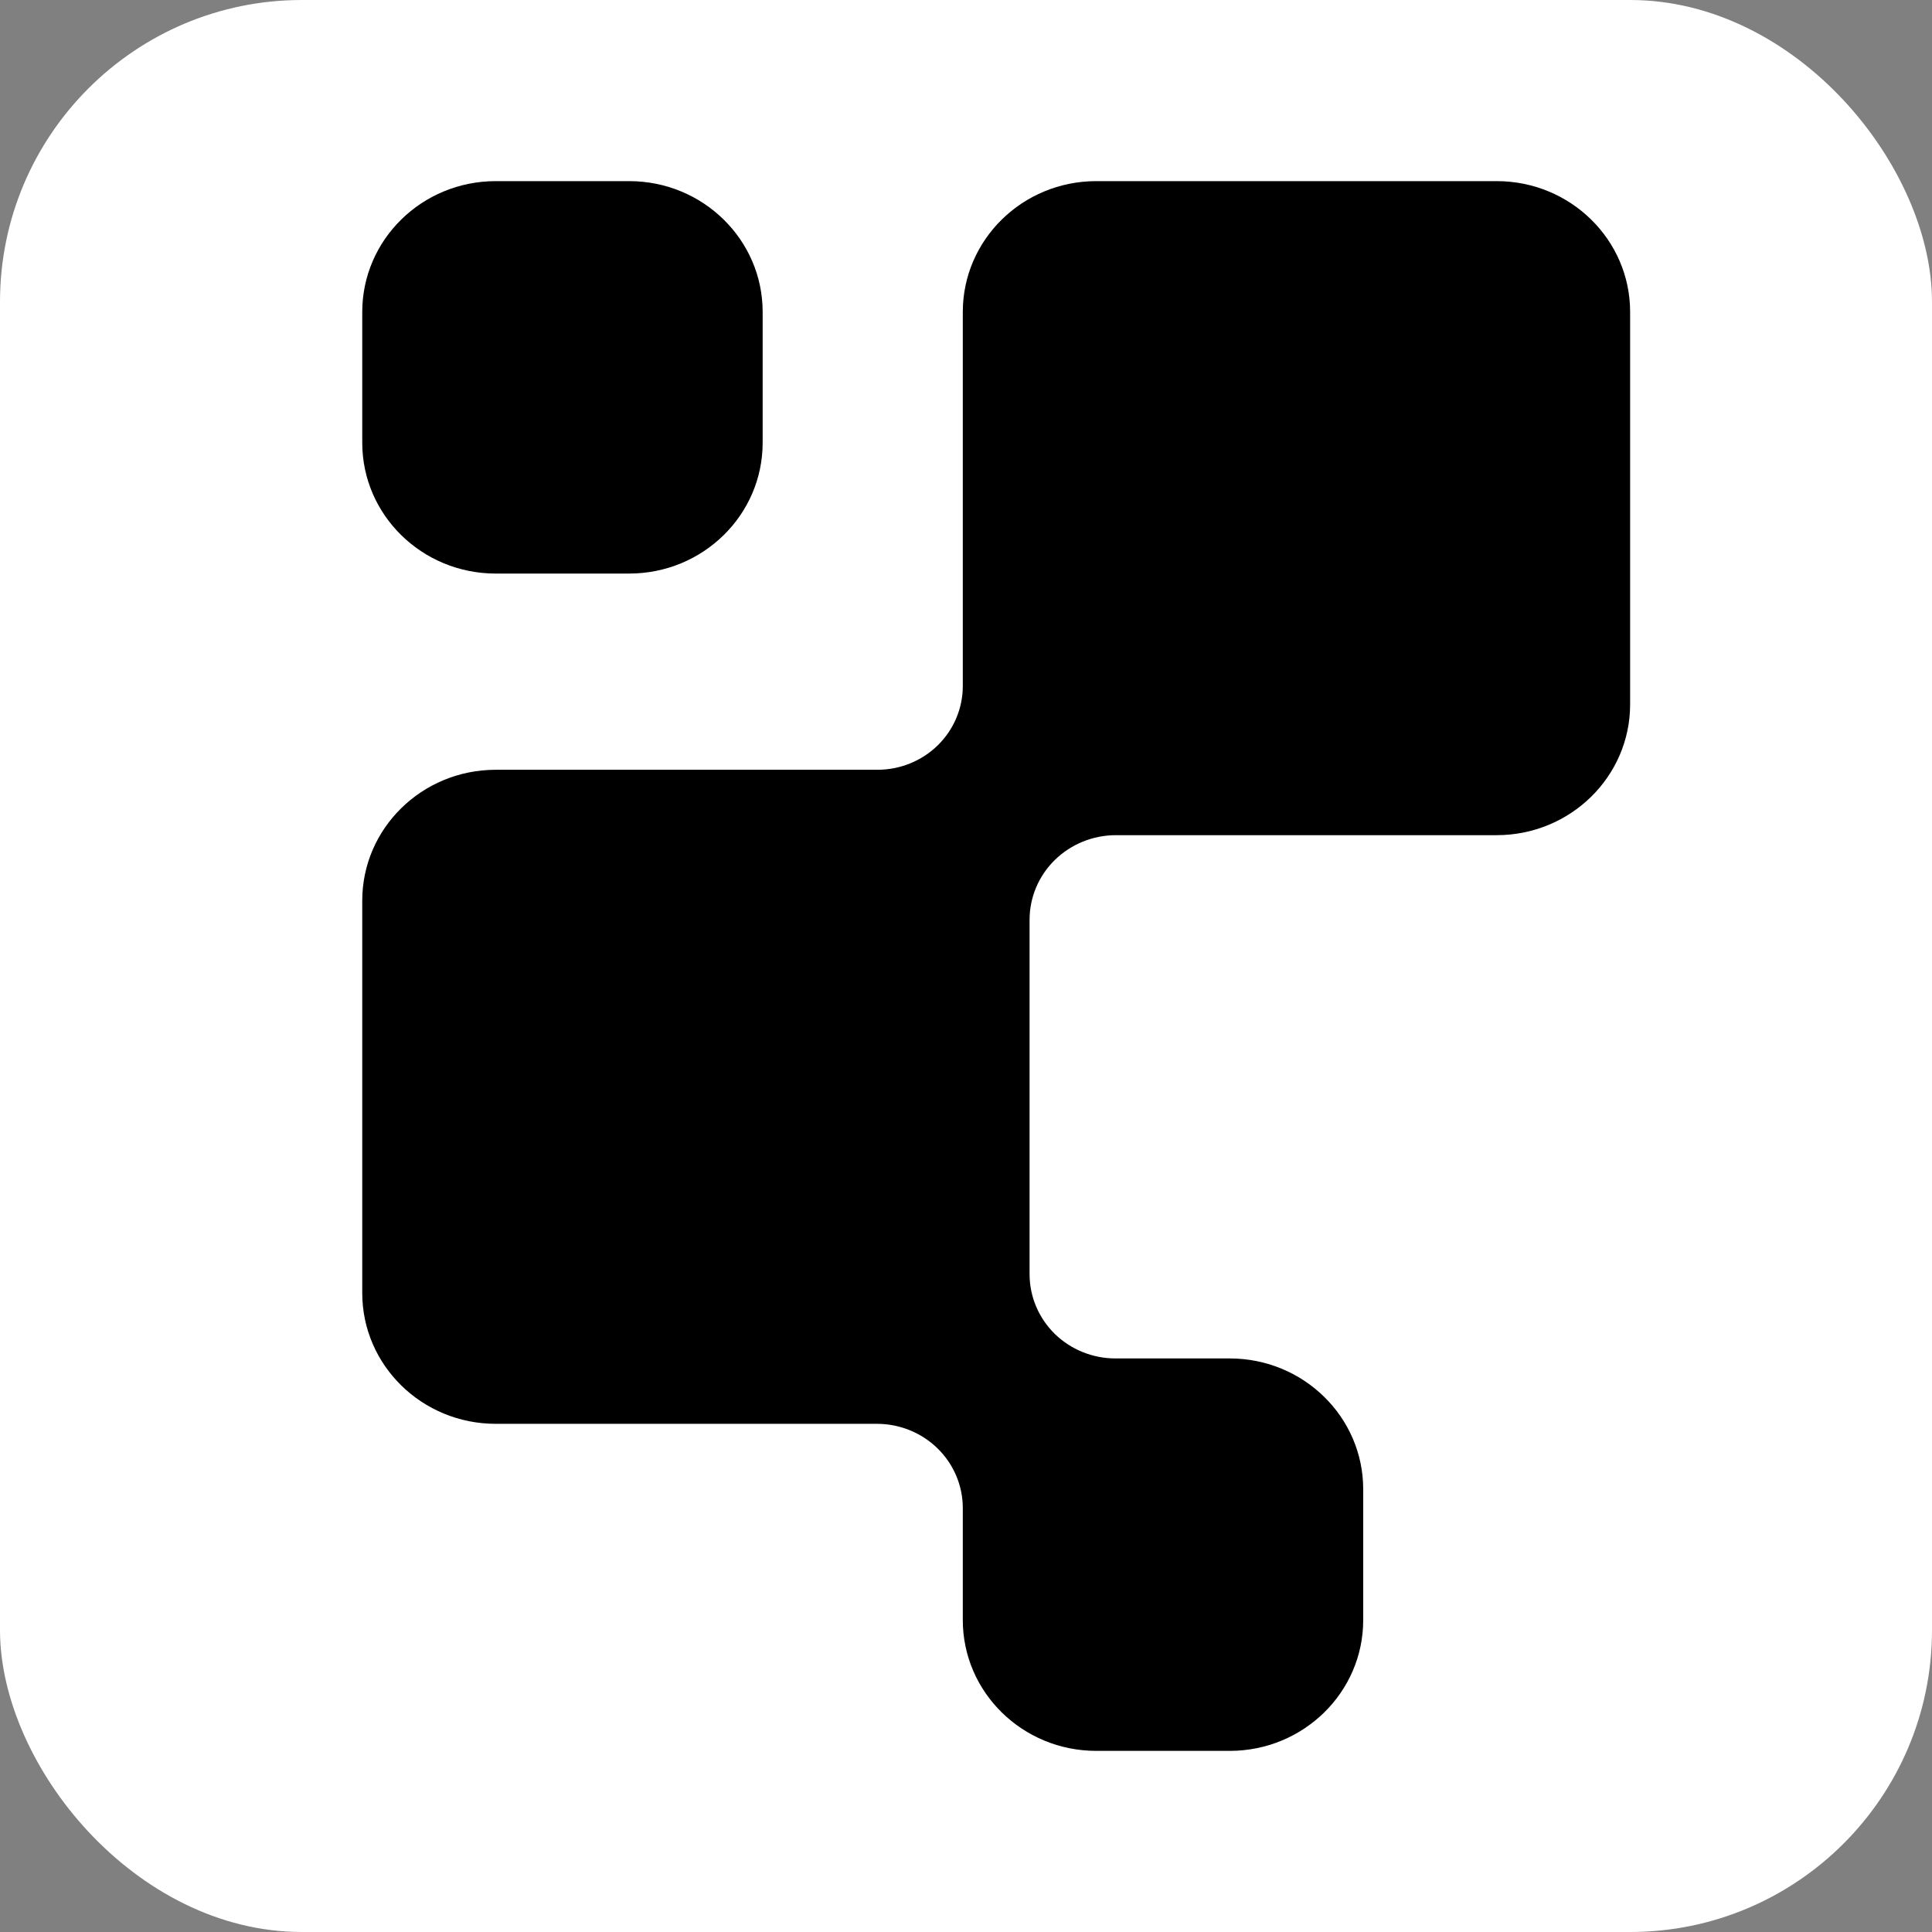
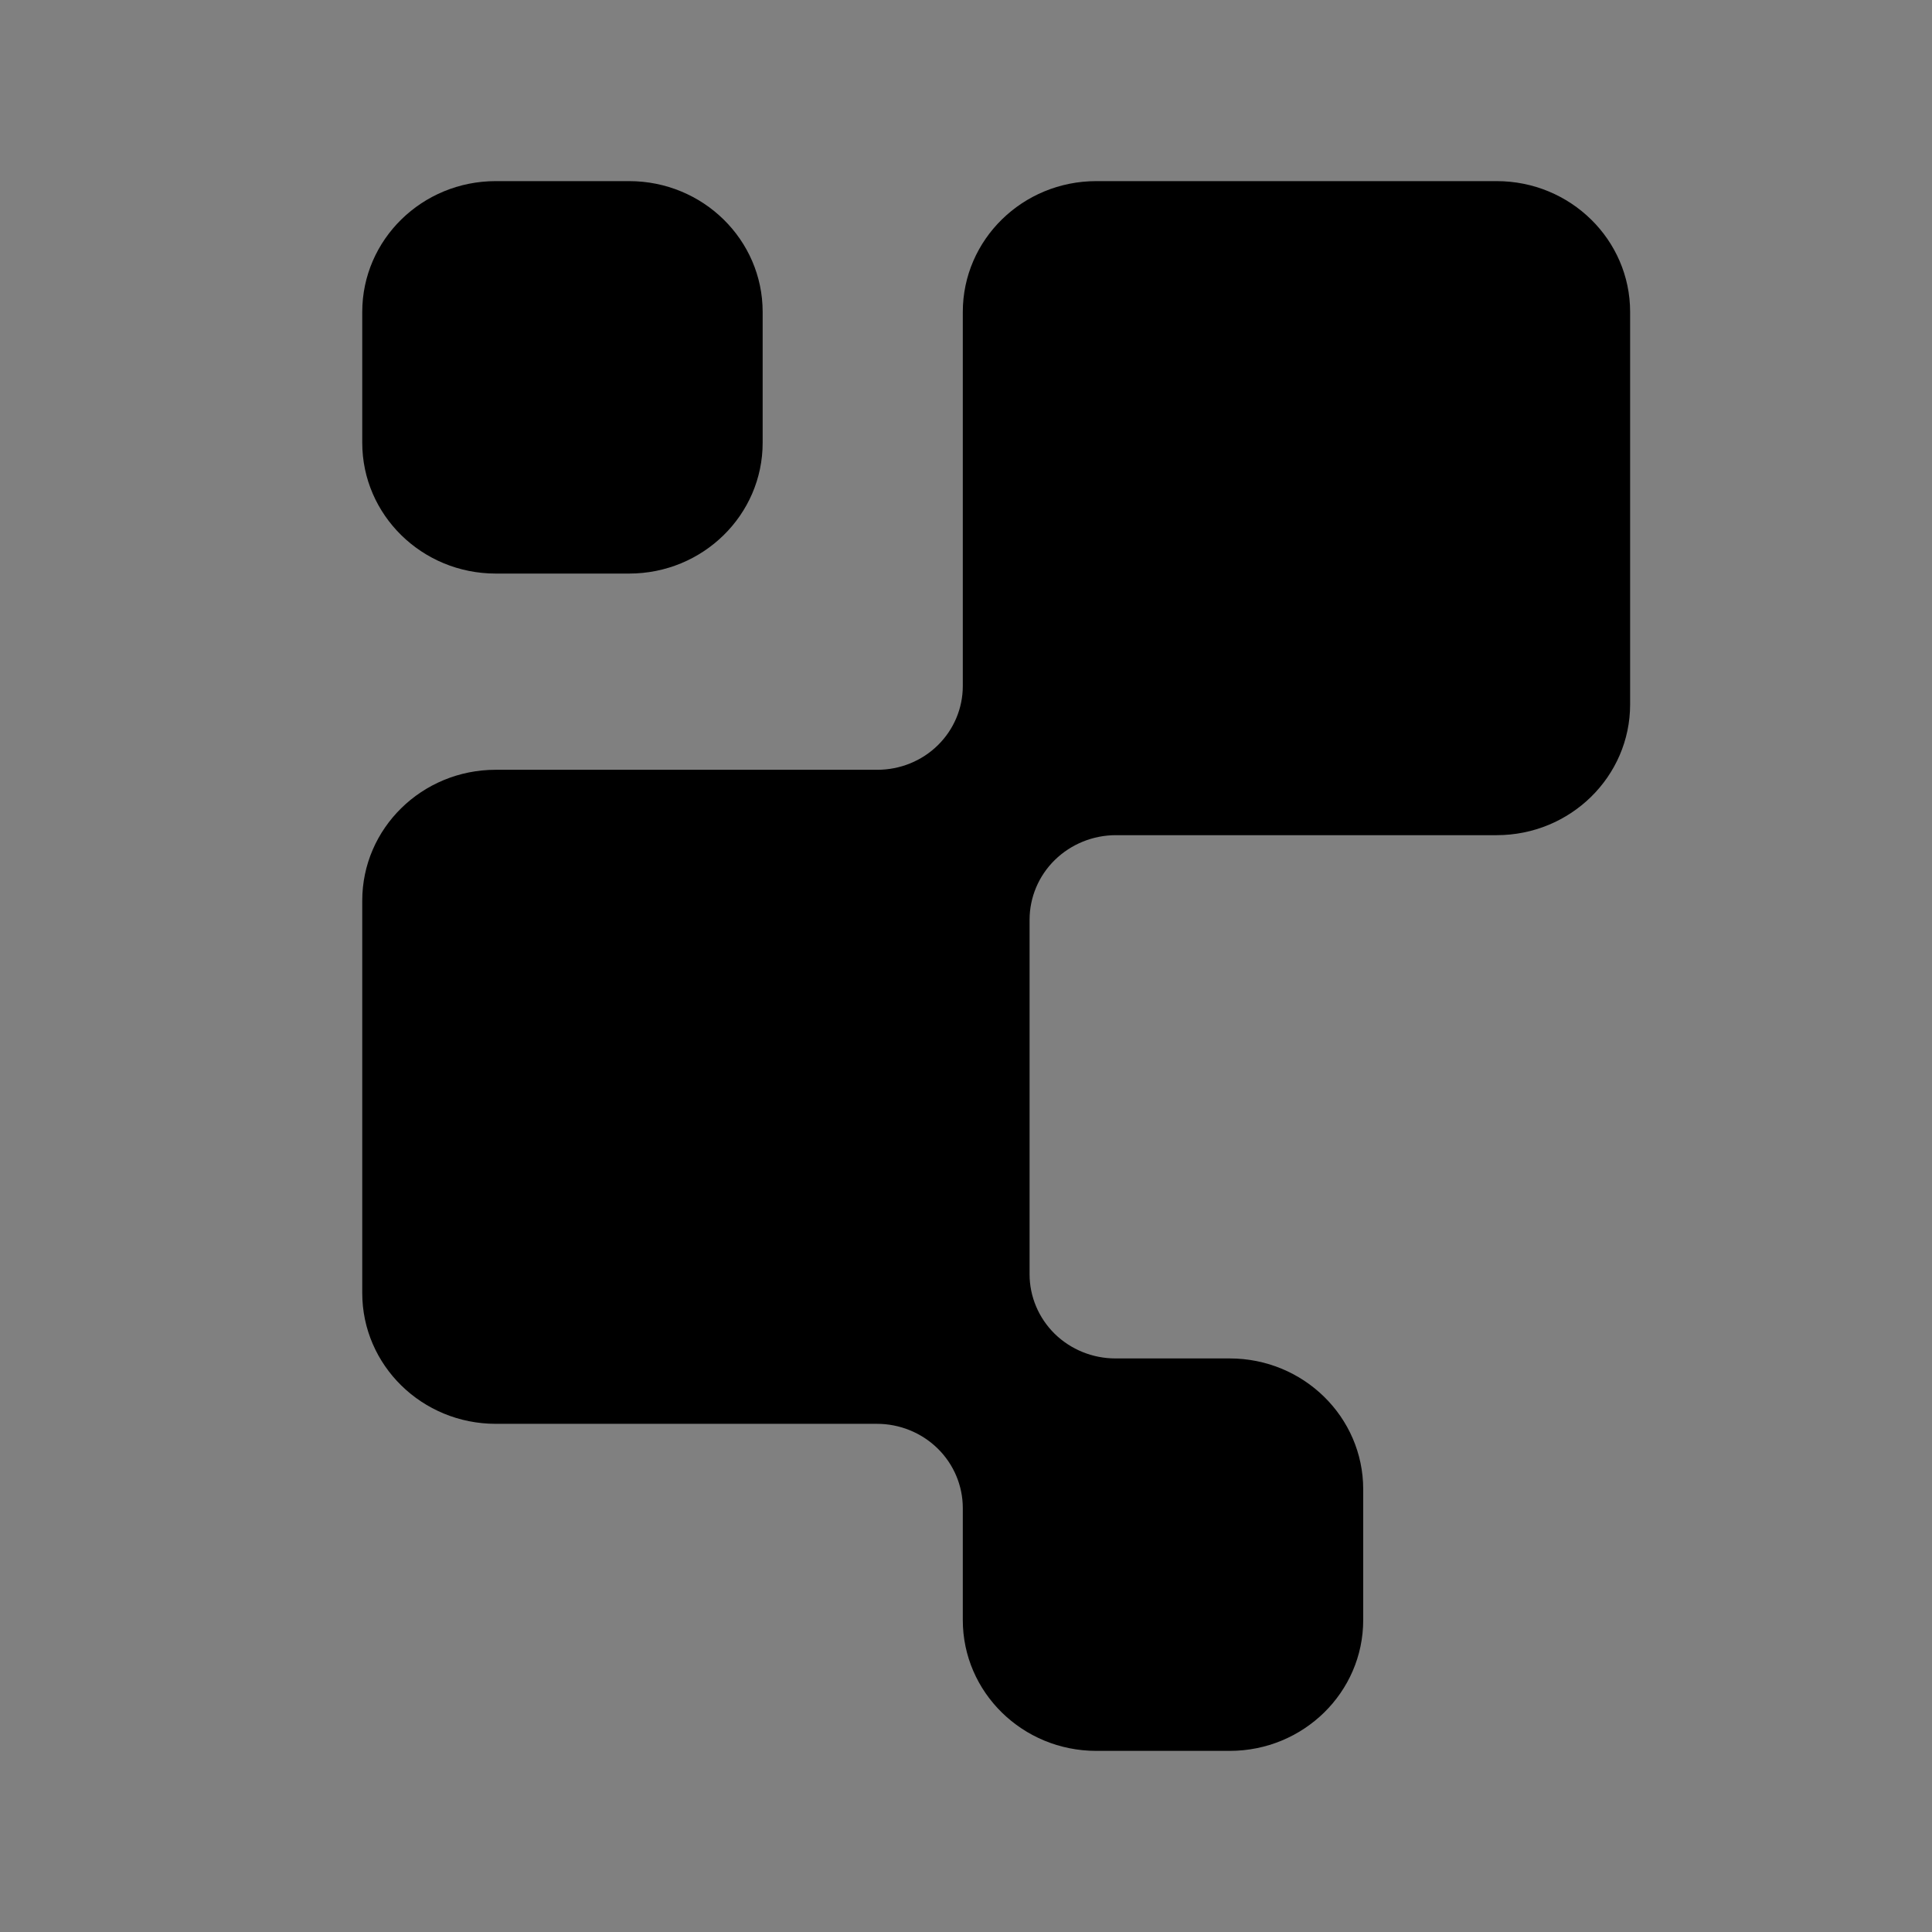
<svg xmlns="http://www.w3.org/2000/svg" width="32" height="32" viewBox="0 0 32 32" fill="none">
  <rect x="0" y="0" width="32" height="32" fill="#808080" stroke="none" />
-   <rect width="32" height="32" rx="5" fill="white" />
  <path d="M6 5.167C6 3.97 6.99 3 8.211 3H10.421C11.642 3 12.632 3.97 12.632 5.167V7.333C12.632 8.53 11.642 9.5 10.421 9.5H8.211C6.99 9.5 6 8.53 6 7.333V5.167Z" fill="black" />
  <path d="M18.158 29C16.937 29 15.947 28.03 15.947 26.833V24.978C15.947 24.608 15.797 24.253 15.531 23.992C15.264 23.73 14.902 23.583 14.525 23.583H8.211C6.99 23.583 6 22.613 6 21.417V14.917C6 13.72 6.99 12.75 8.211 12.75H14.532C14.908 12.75 15.268 12.604 15.533 12.344C15.798 12.084 15.947 11.731 15.947 11.363V5.167C15.947 3.97 16.937 3 18.158 3H24.79C26.01 3 27 3.97 27 5.167V11.667C27 12.863 26.01 13.833 24.79 13.833H18.483C18.104 13.833 17.74 13.981 17.471 14.244C17.203 14.507 17.053 14.863 17.053 15.235V21.106C17.053 21.475 17.203 21.83 17.469 22.092C17.736 22.353 18.098 22.5 18.475 22.5H20.368C21.589 22.5 22.579 23.47 22.579 24.667V26.833C22.579 28.03 21.589 29 20.368 29H18.158Z" fill="black" />
</svg>